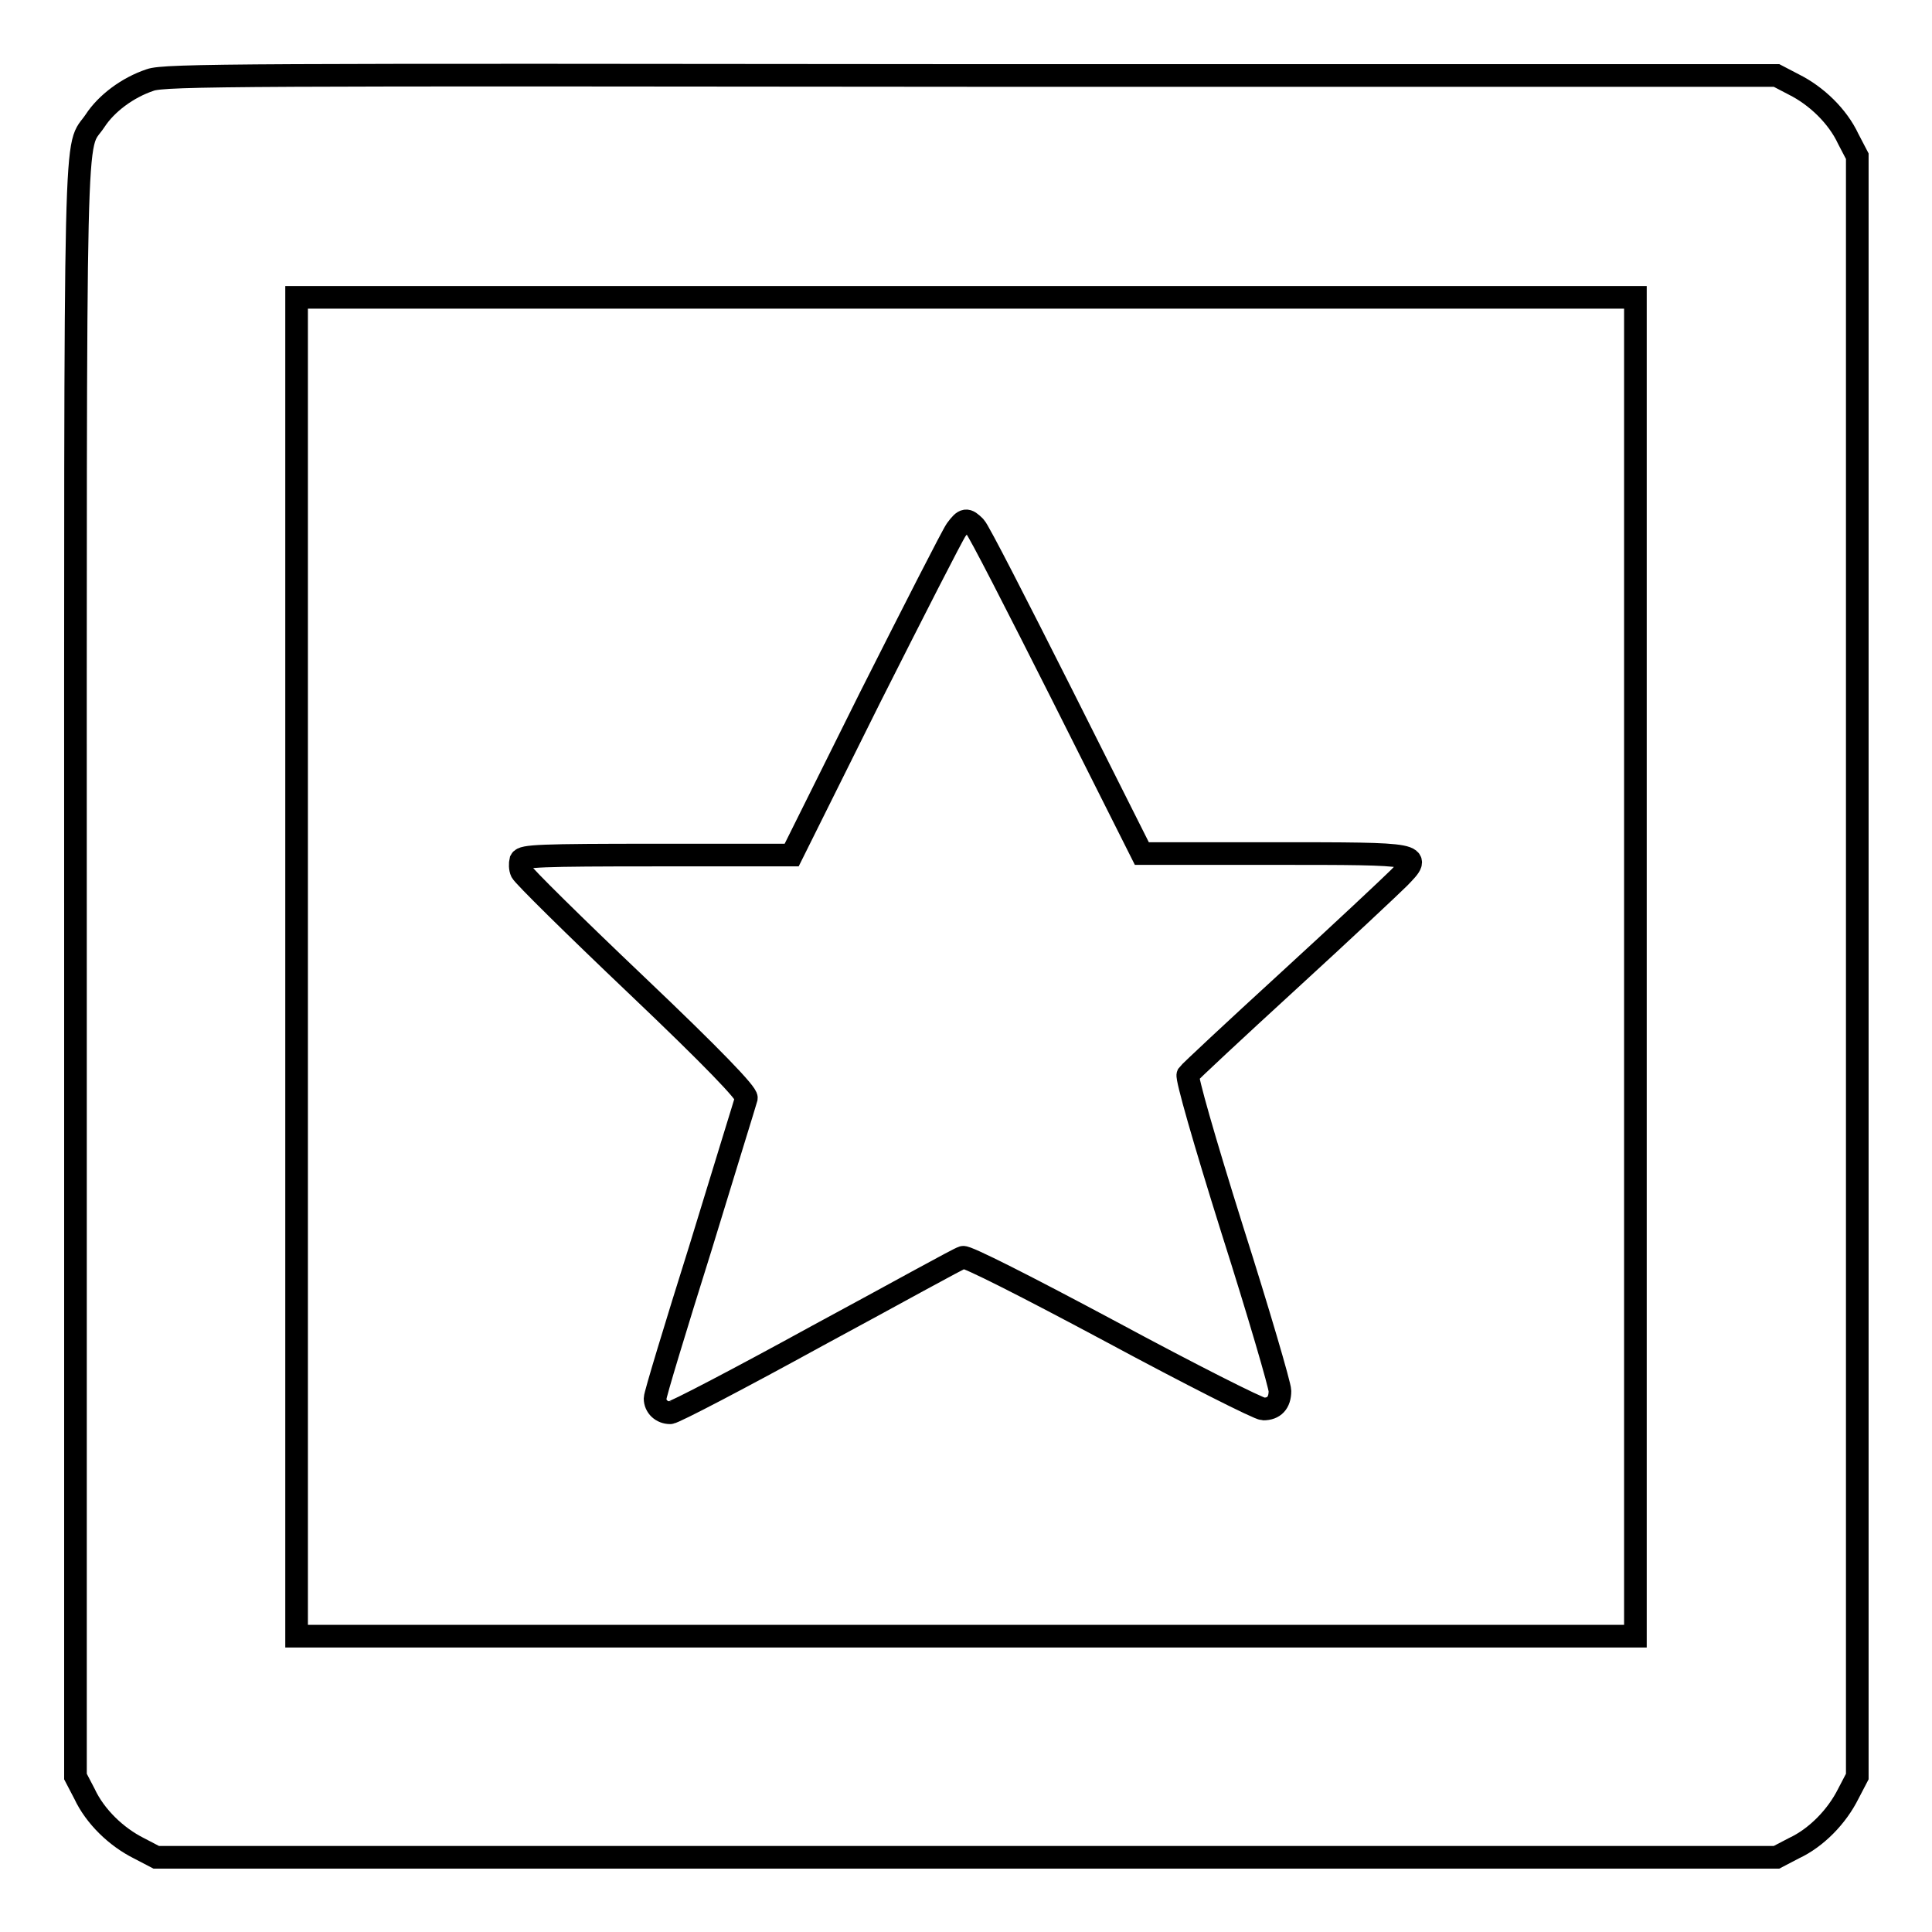
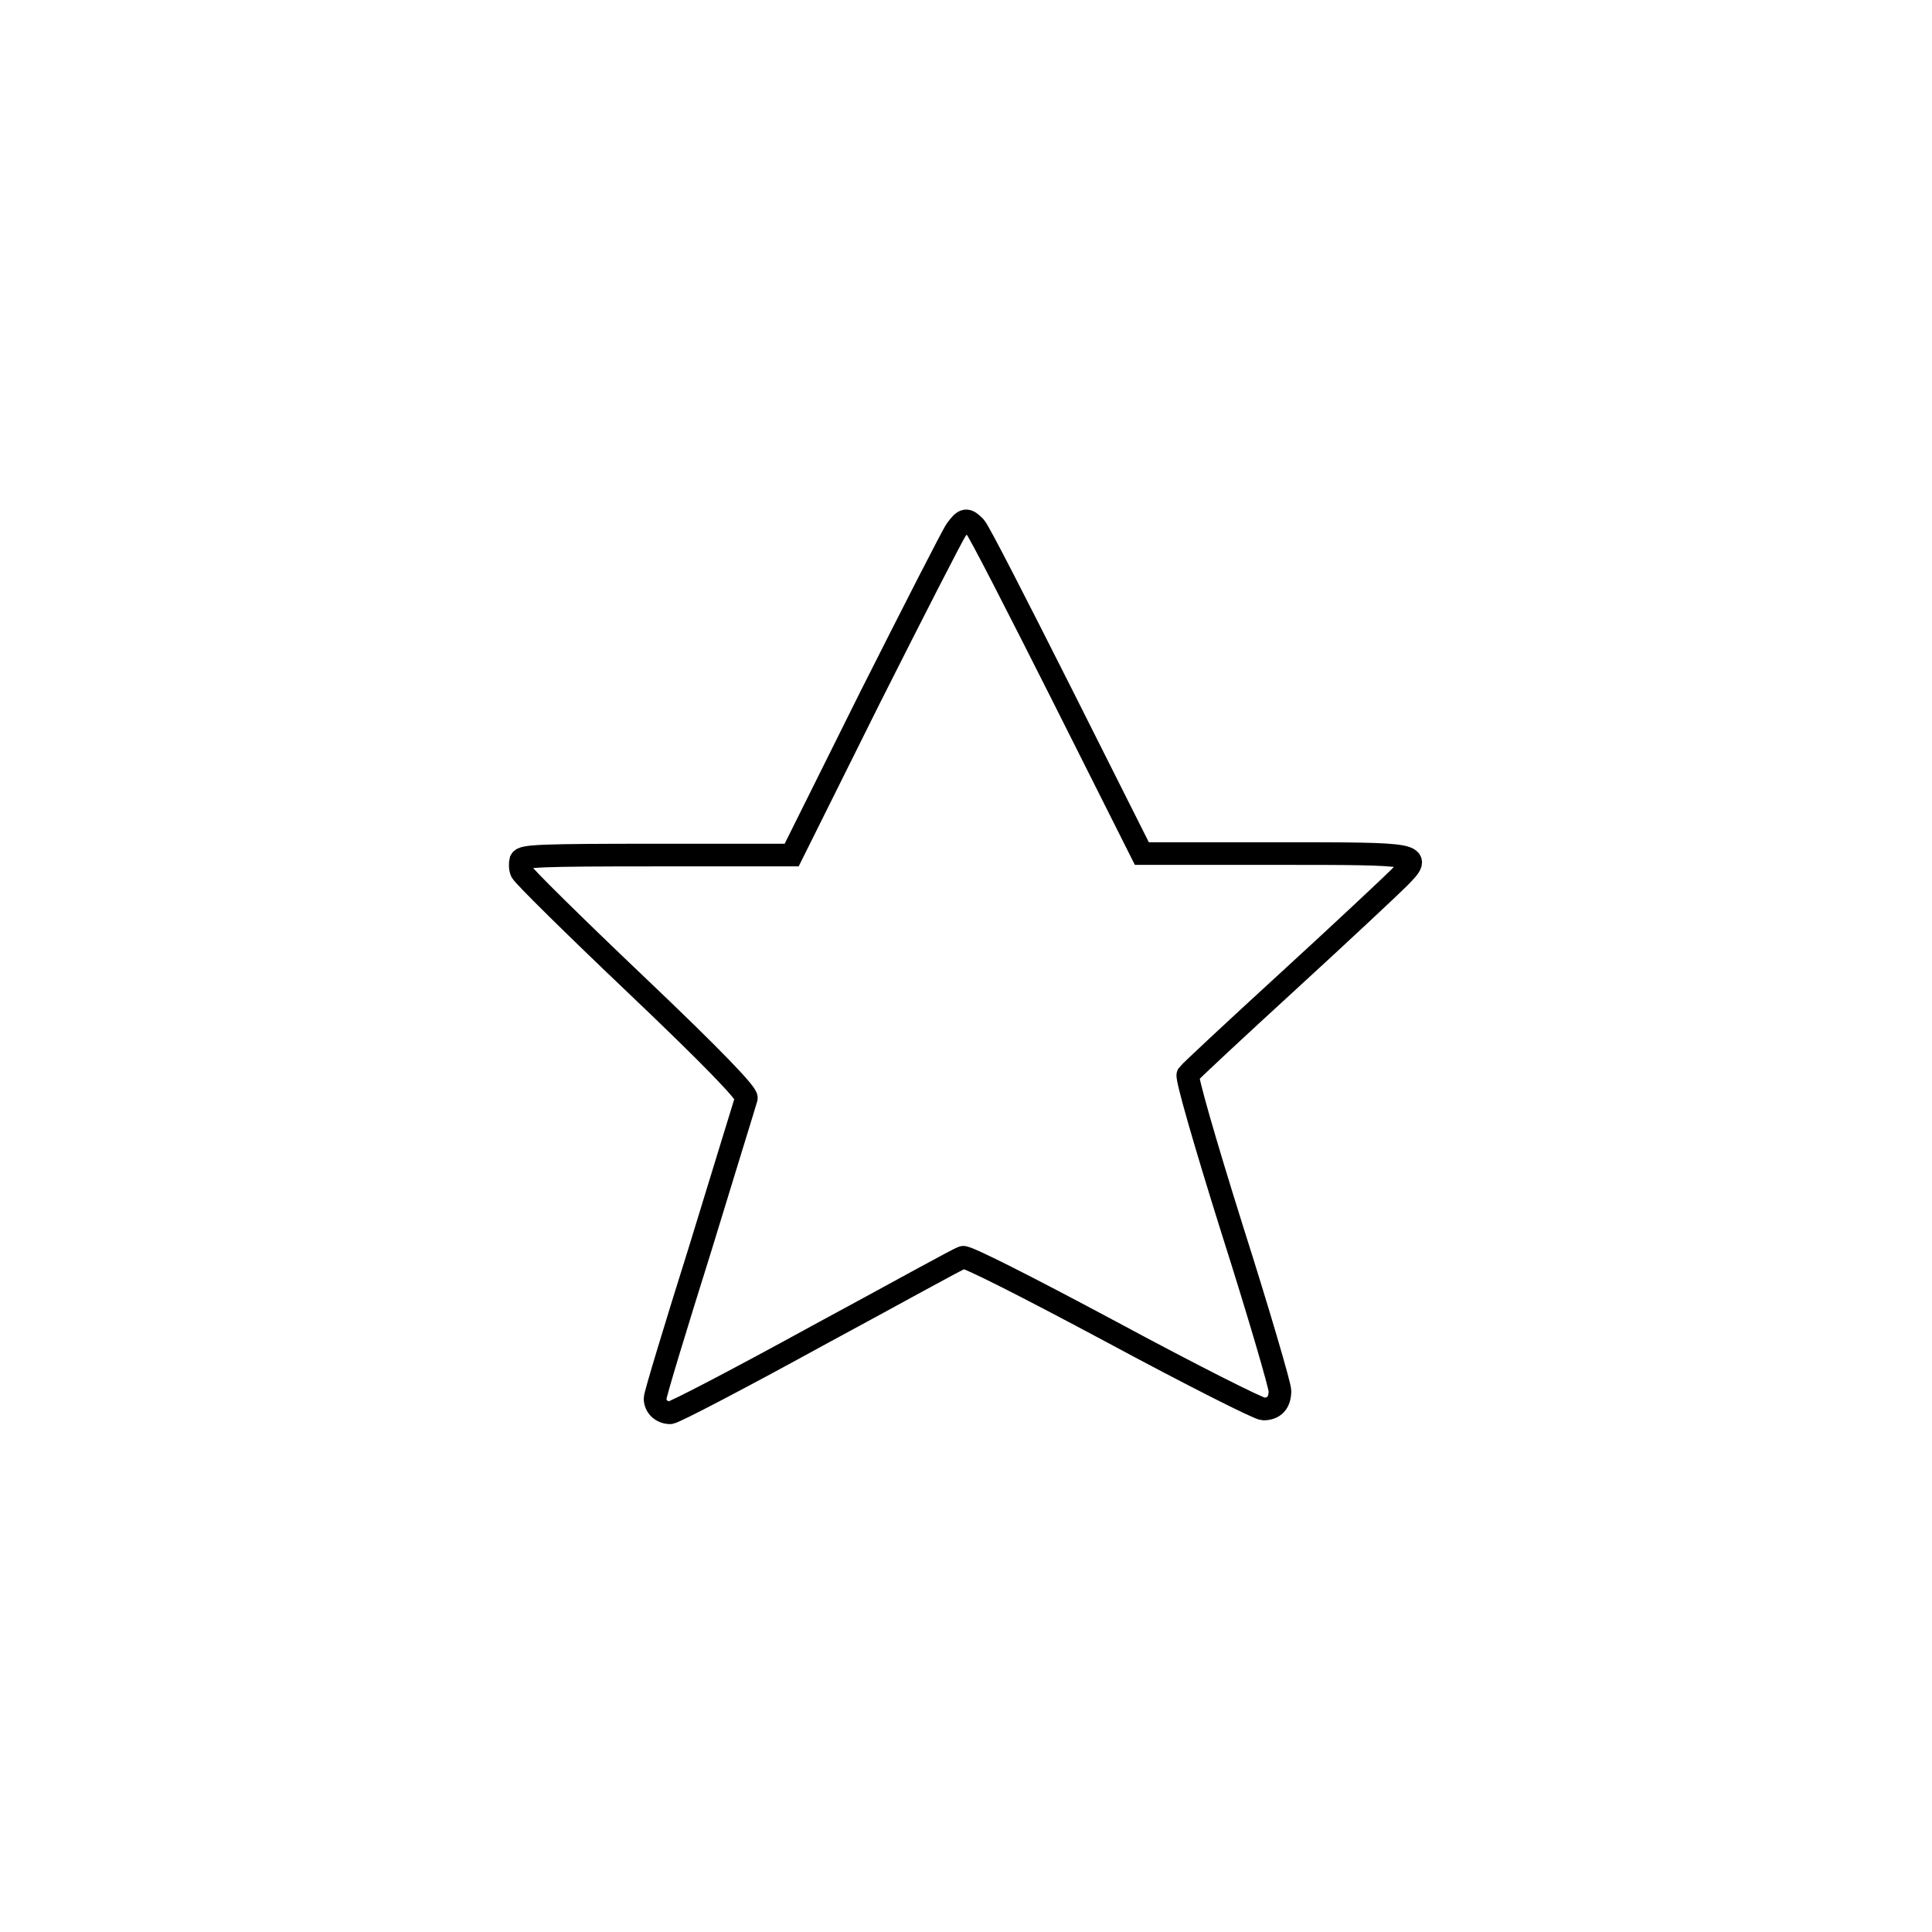
<svg xmlns="http://www.w3.org/2000/svg" version="1.1" x="0px" y="0px" viewBox="0 0 256 256" enable-background="new 0 0 256 256" xml:space="preserve">
  <g>
    <g>
      <g>
-         <path stroke-width="3" fill-opacity="0" stroke="#000000" d="M19.9,10.6c-3,1-5.8,3.1-7.3,5.4C9.8,20.2,10,11.4,10,128.3v107.1l1.2,2.3c1.4,3,4.2,5.7,7.2,7.2l2.3,1.2H128h107.4l2.3-1.2c3-1.4,5.7-4.2,7.2-7.2l1.2-2.3V128.1V20.7l-1.2-2.3c-1.4-3-4.2-5.7-7.2-7.2l-2.3-1.2L128.7,10C32.6,9.9,21.8,9.9,19.9,10.6z M216.7,128.1v88.7H128H39.3v-88.7V39.4H128h88.7V128.1z" />
        <path stroke-width="3" fill-opacity="0" stroke="#000000" d="M126.7,70.2c-0.5,0.7-5.6,10.7-11.4,22.2l-10.4,20.9H87.1c-15.7,0-17.8,0.1-18.1,0.7c-0.1,0.4-0.1,1.1,0.1,1.5c0.2,0.5,7.1,7.3,15.2,15c10.2,9.7,14.7,14.4,14.6,15c-0.1,0.4-2.9,9.4-6.1,19.9c-3.3,10.5-6,19.4-6,19.9c0,1.1,0.9,1.9,2,1.9c0.5,0,9.3-4.6,19.5-10.2c10.2-5.5,18.8-10.3,19.3-10.4c0.4-0.2,8.3,3.8,19.7,9.9c10.4,5.6,19.5,10.2,20.1,10.2c1.4,0,2.2-0.8,2.2-2.4c0-0.7-2.8-10.3-6.3-21.3c-3.8-12.1-6.1-20.2-5.9-20.6c0.2-0.3,6.2-5.9,13.3-12.4c7.1-6.5,13.7-12.7,14.7-13.7c3.1-3.2,3.2-3.2-16.7-3.2h-17.4L140.7,92c-5.9-11.7-11-21.7-11.5-22.2C128.1,68.7,127.8,68.7,126.7,70.2z" />
      </g>
    </g>
  </g>
</svg>